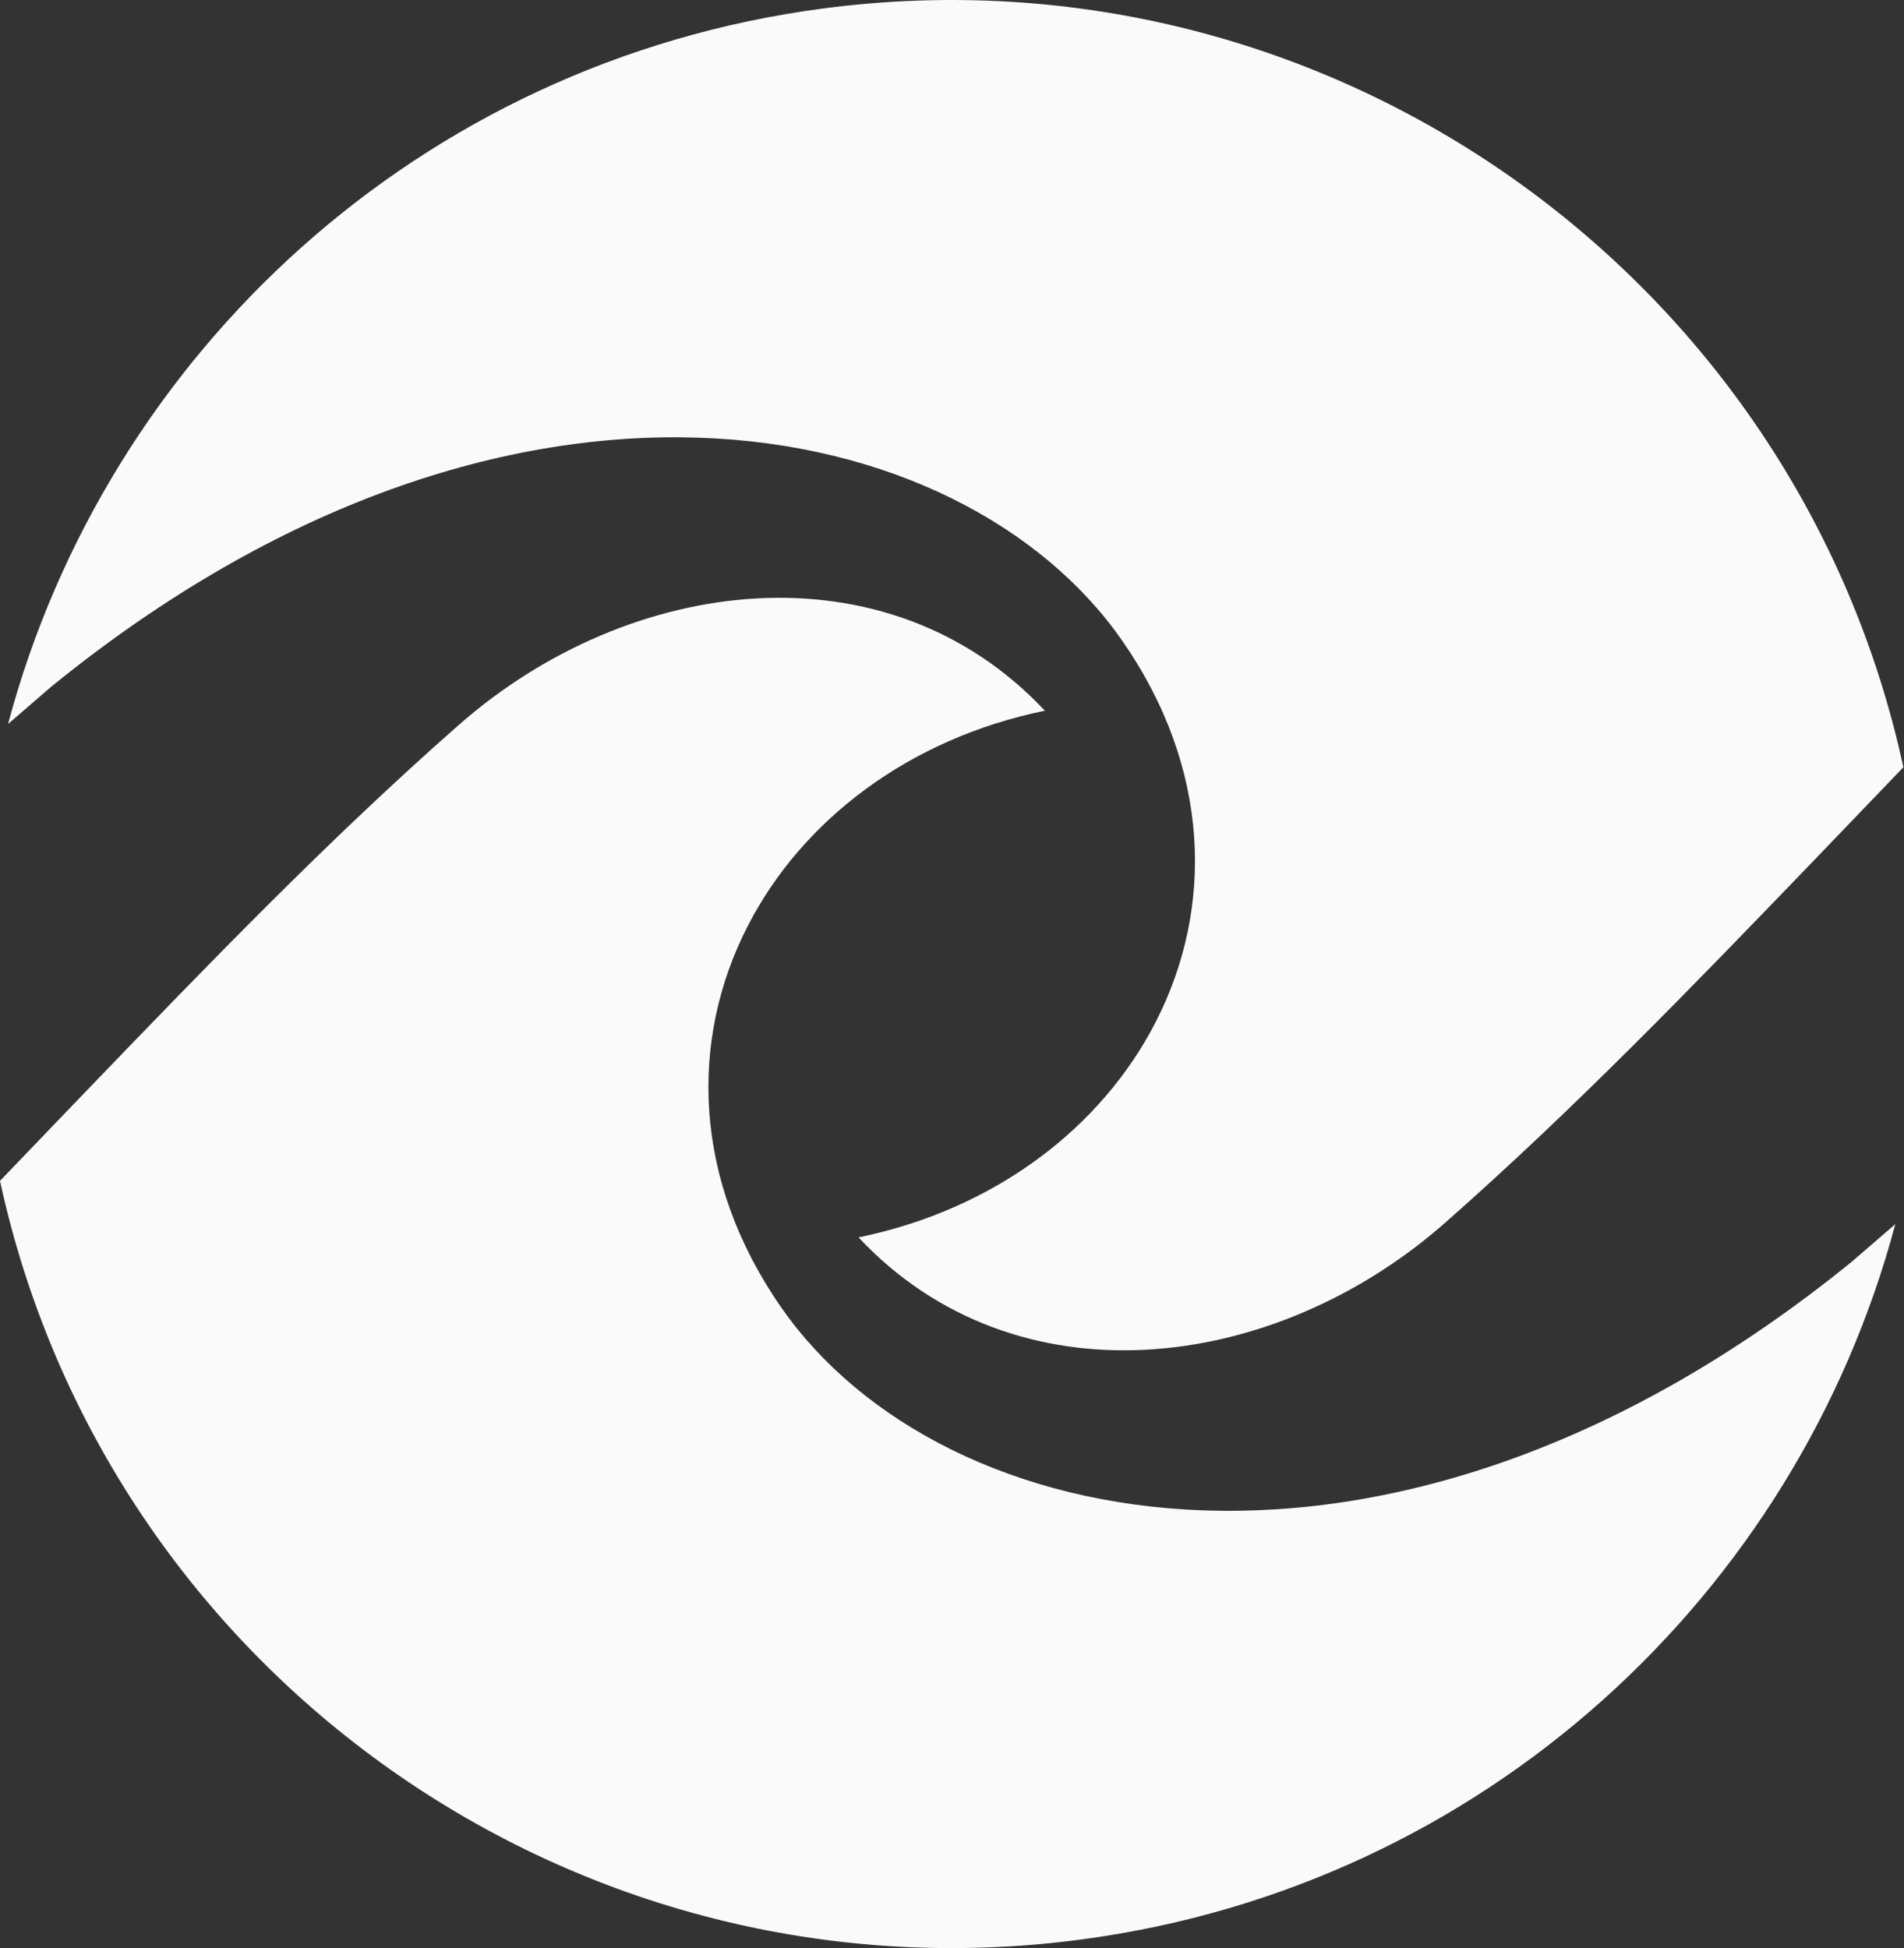
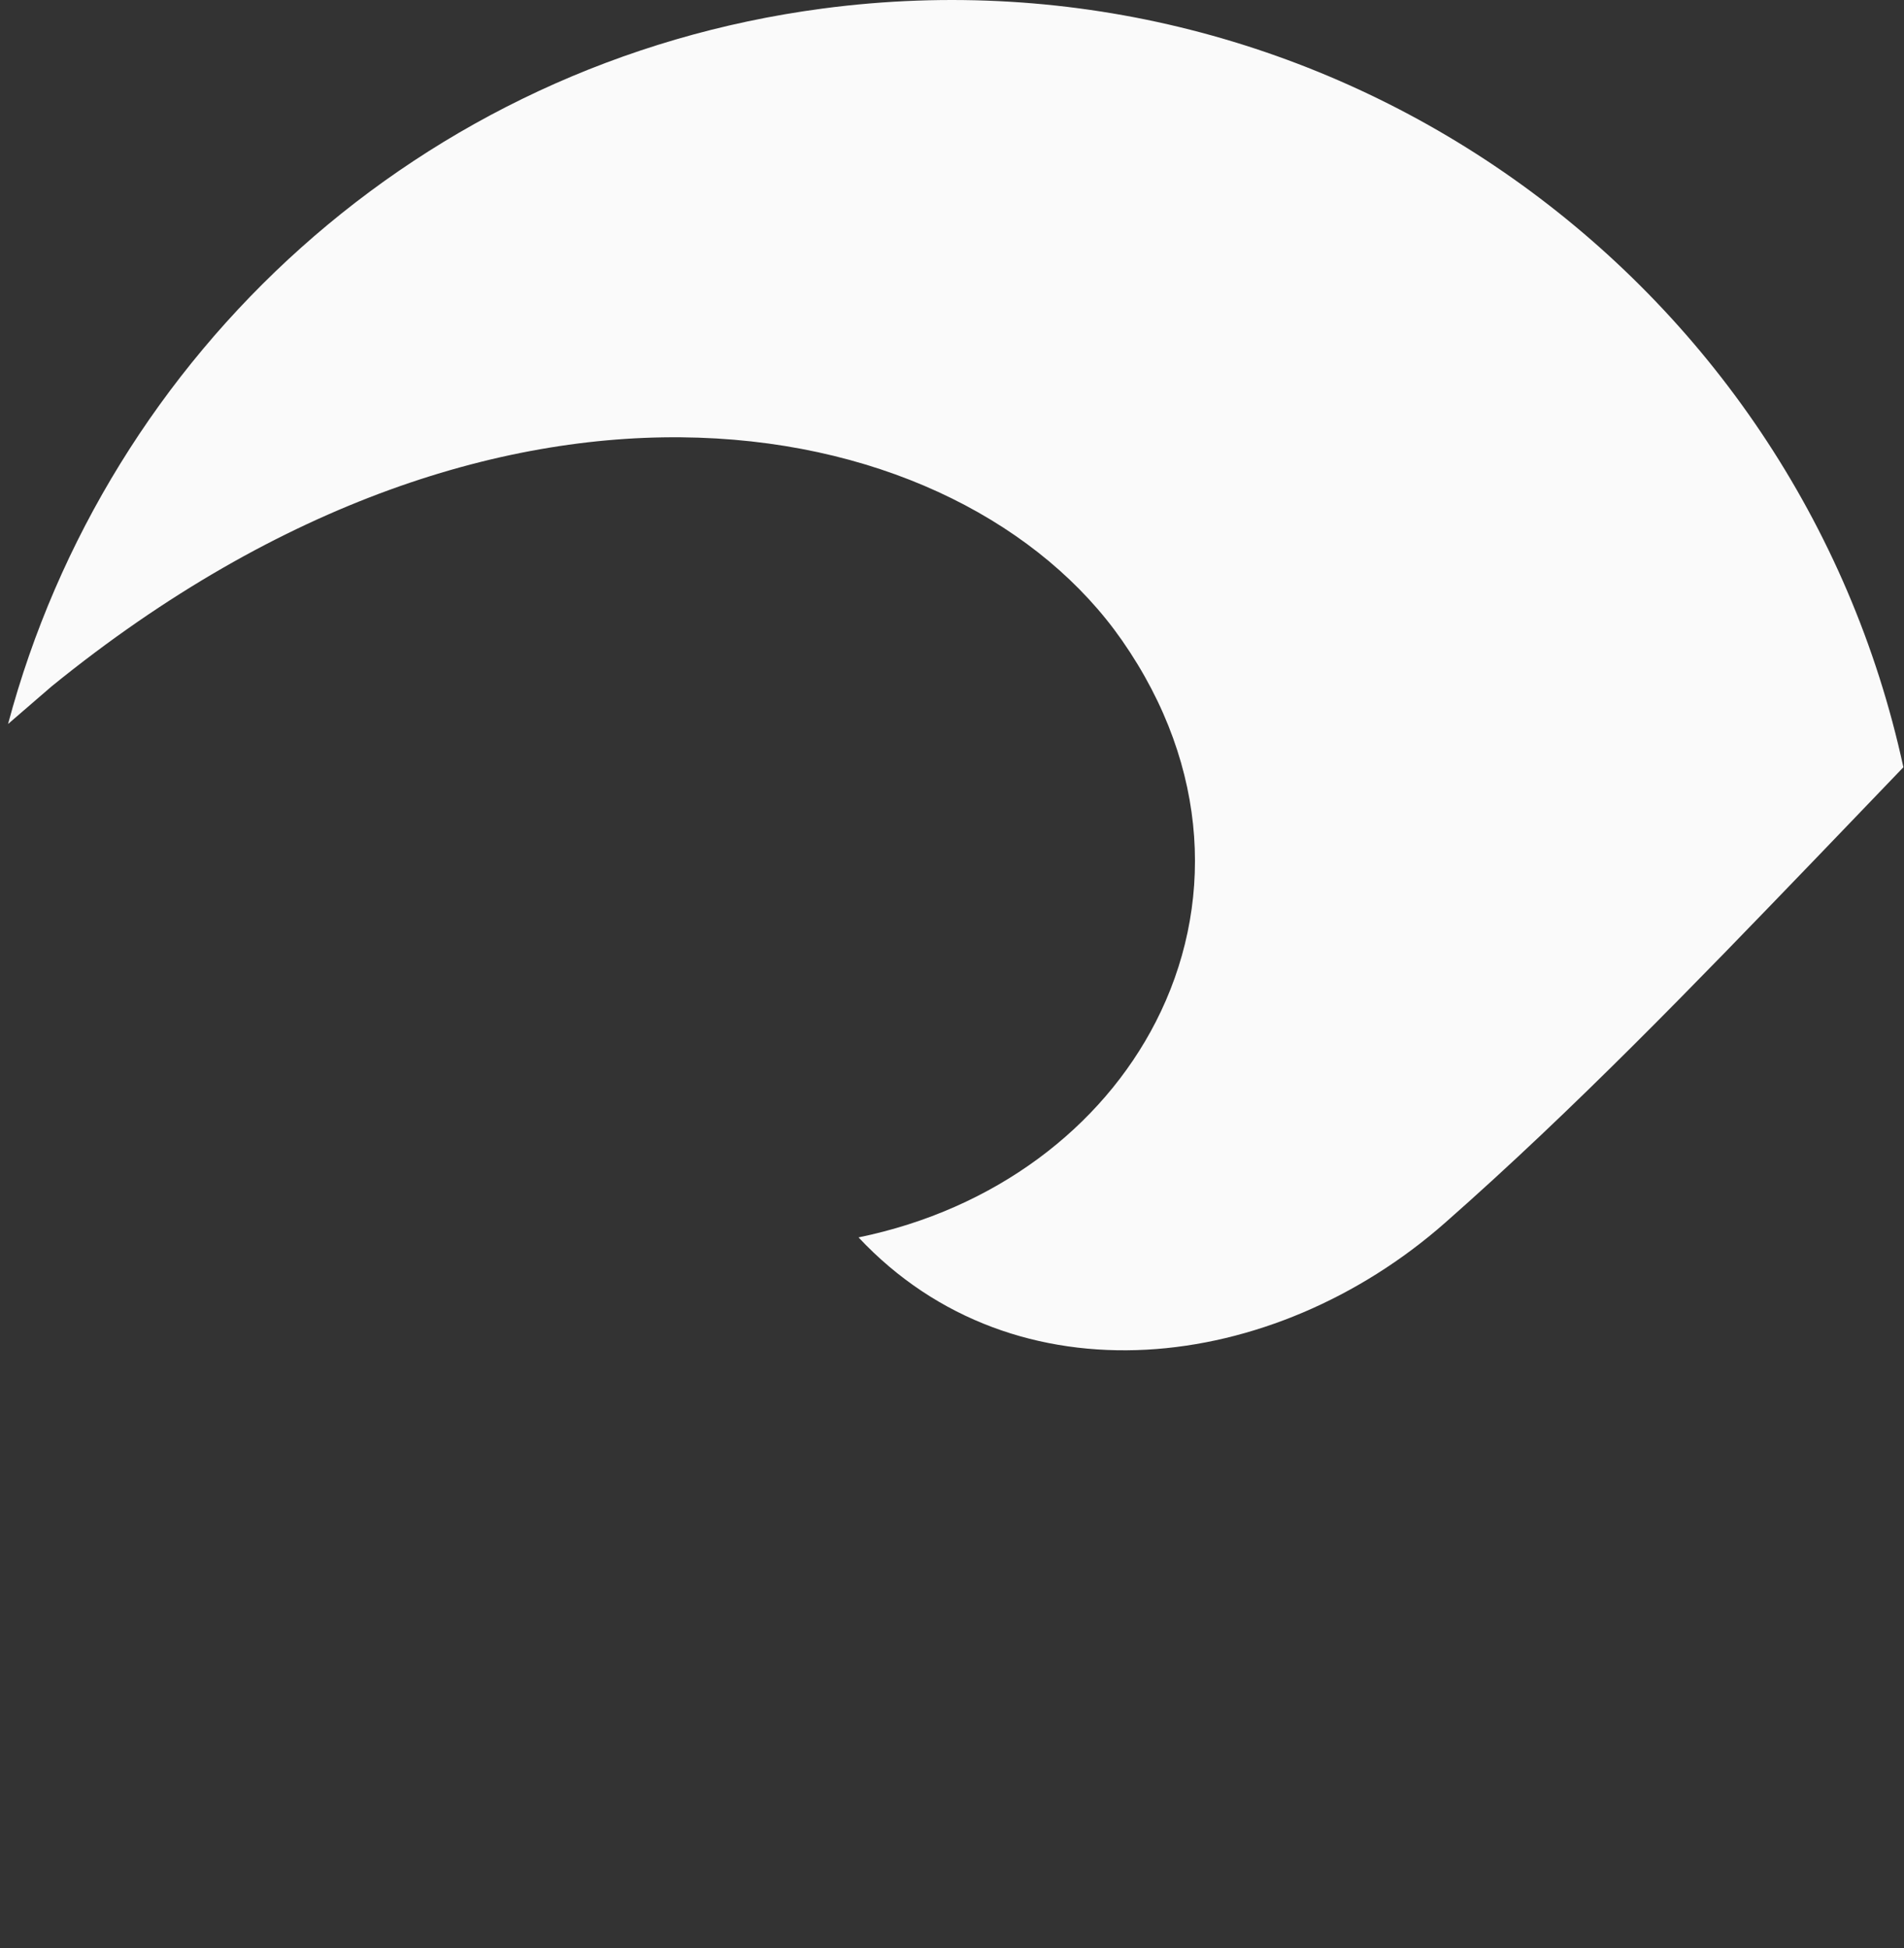
<svg xmlns="http://www.w3.org/2000/svg" width="43" height="44" viewBox="0 0 43 44" fill="none">
  <rect x="0" y="0" width="43" height="44" fill="#333333" stroke="none" />
  <g id="Logomark_white">
-     <path id="Subtract" d="M1.52588e-05 26.671C2.403 37.759 12.965 45.325 24.415 43.806C33.517 42.599 40.578 35.996 42.804 27.648L41.821 28.497C31.47 36.91 21.256 34.718 17.648 29.537C15.635 26.647 15.57 23.486 16.883 20.922C18.108 18.531 20.516 16.685 23.597 16.052C20.045 12.263 14.23 12.969 10.356 16.378C7.412 18.969 4.71 21.773 1.998 24.59L1.998 24.59C1.785 24.811 1.477 25.132 1.146 25.477C0.758 25.882 0.337 26.321 1.52588e-05 26.671Z" fill="#FAFAFA" />
-     <path id="Subtract_2" d="M42.986 17.329C40.583 6.241 30.021 -1.325 18.571 0.194C9.47 1.401 2.409 8.004 0.182 16.352L1.165 15.503C11.516 7.09 21.73 9.282 25.339 14.463C27.351 17.353 27.416 20.514 26.103 23.078C24.879 25.469 22.47 27.315 19.389 27.948C22.941 31.737 28.757 31.031 32.631 27.622C35.574 25.031 38.276 22.227 40.988 19.41L40.988 19.41C41.202 19.189 41.509 18.868 41.84 18.523C42.229 18.118 42.65 17.679 42.986 17.329Z" fill="#FAFAFA" />
+     <path id="Subtract_2" d="M42.986 17.329C40.583 6.241 30.021 -1.325 18.571 0.194C9.47 1.401 2.409 8.004 0.182 16.352L1.165 15.503C11.516 7.09 21.73 9.282 25.339 14.463C27.351 17.353 27.416 20.514 26.103 23.078C24.879 25.469 22.47 27.315 19.389 27.948C22.941 31.737 28.757 31.031 32.631 27.622C35.574 25.031 38.276 22.227 40.988 19.41C41.202 19.189 41.509 18.868 41.84 18.523C42.229 18.118 42.65 17.679 42.986 17.329Z" fill="#FAFAFA" />
  </g>
</svg>